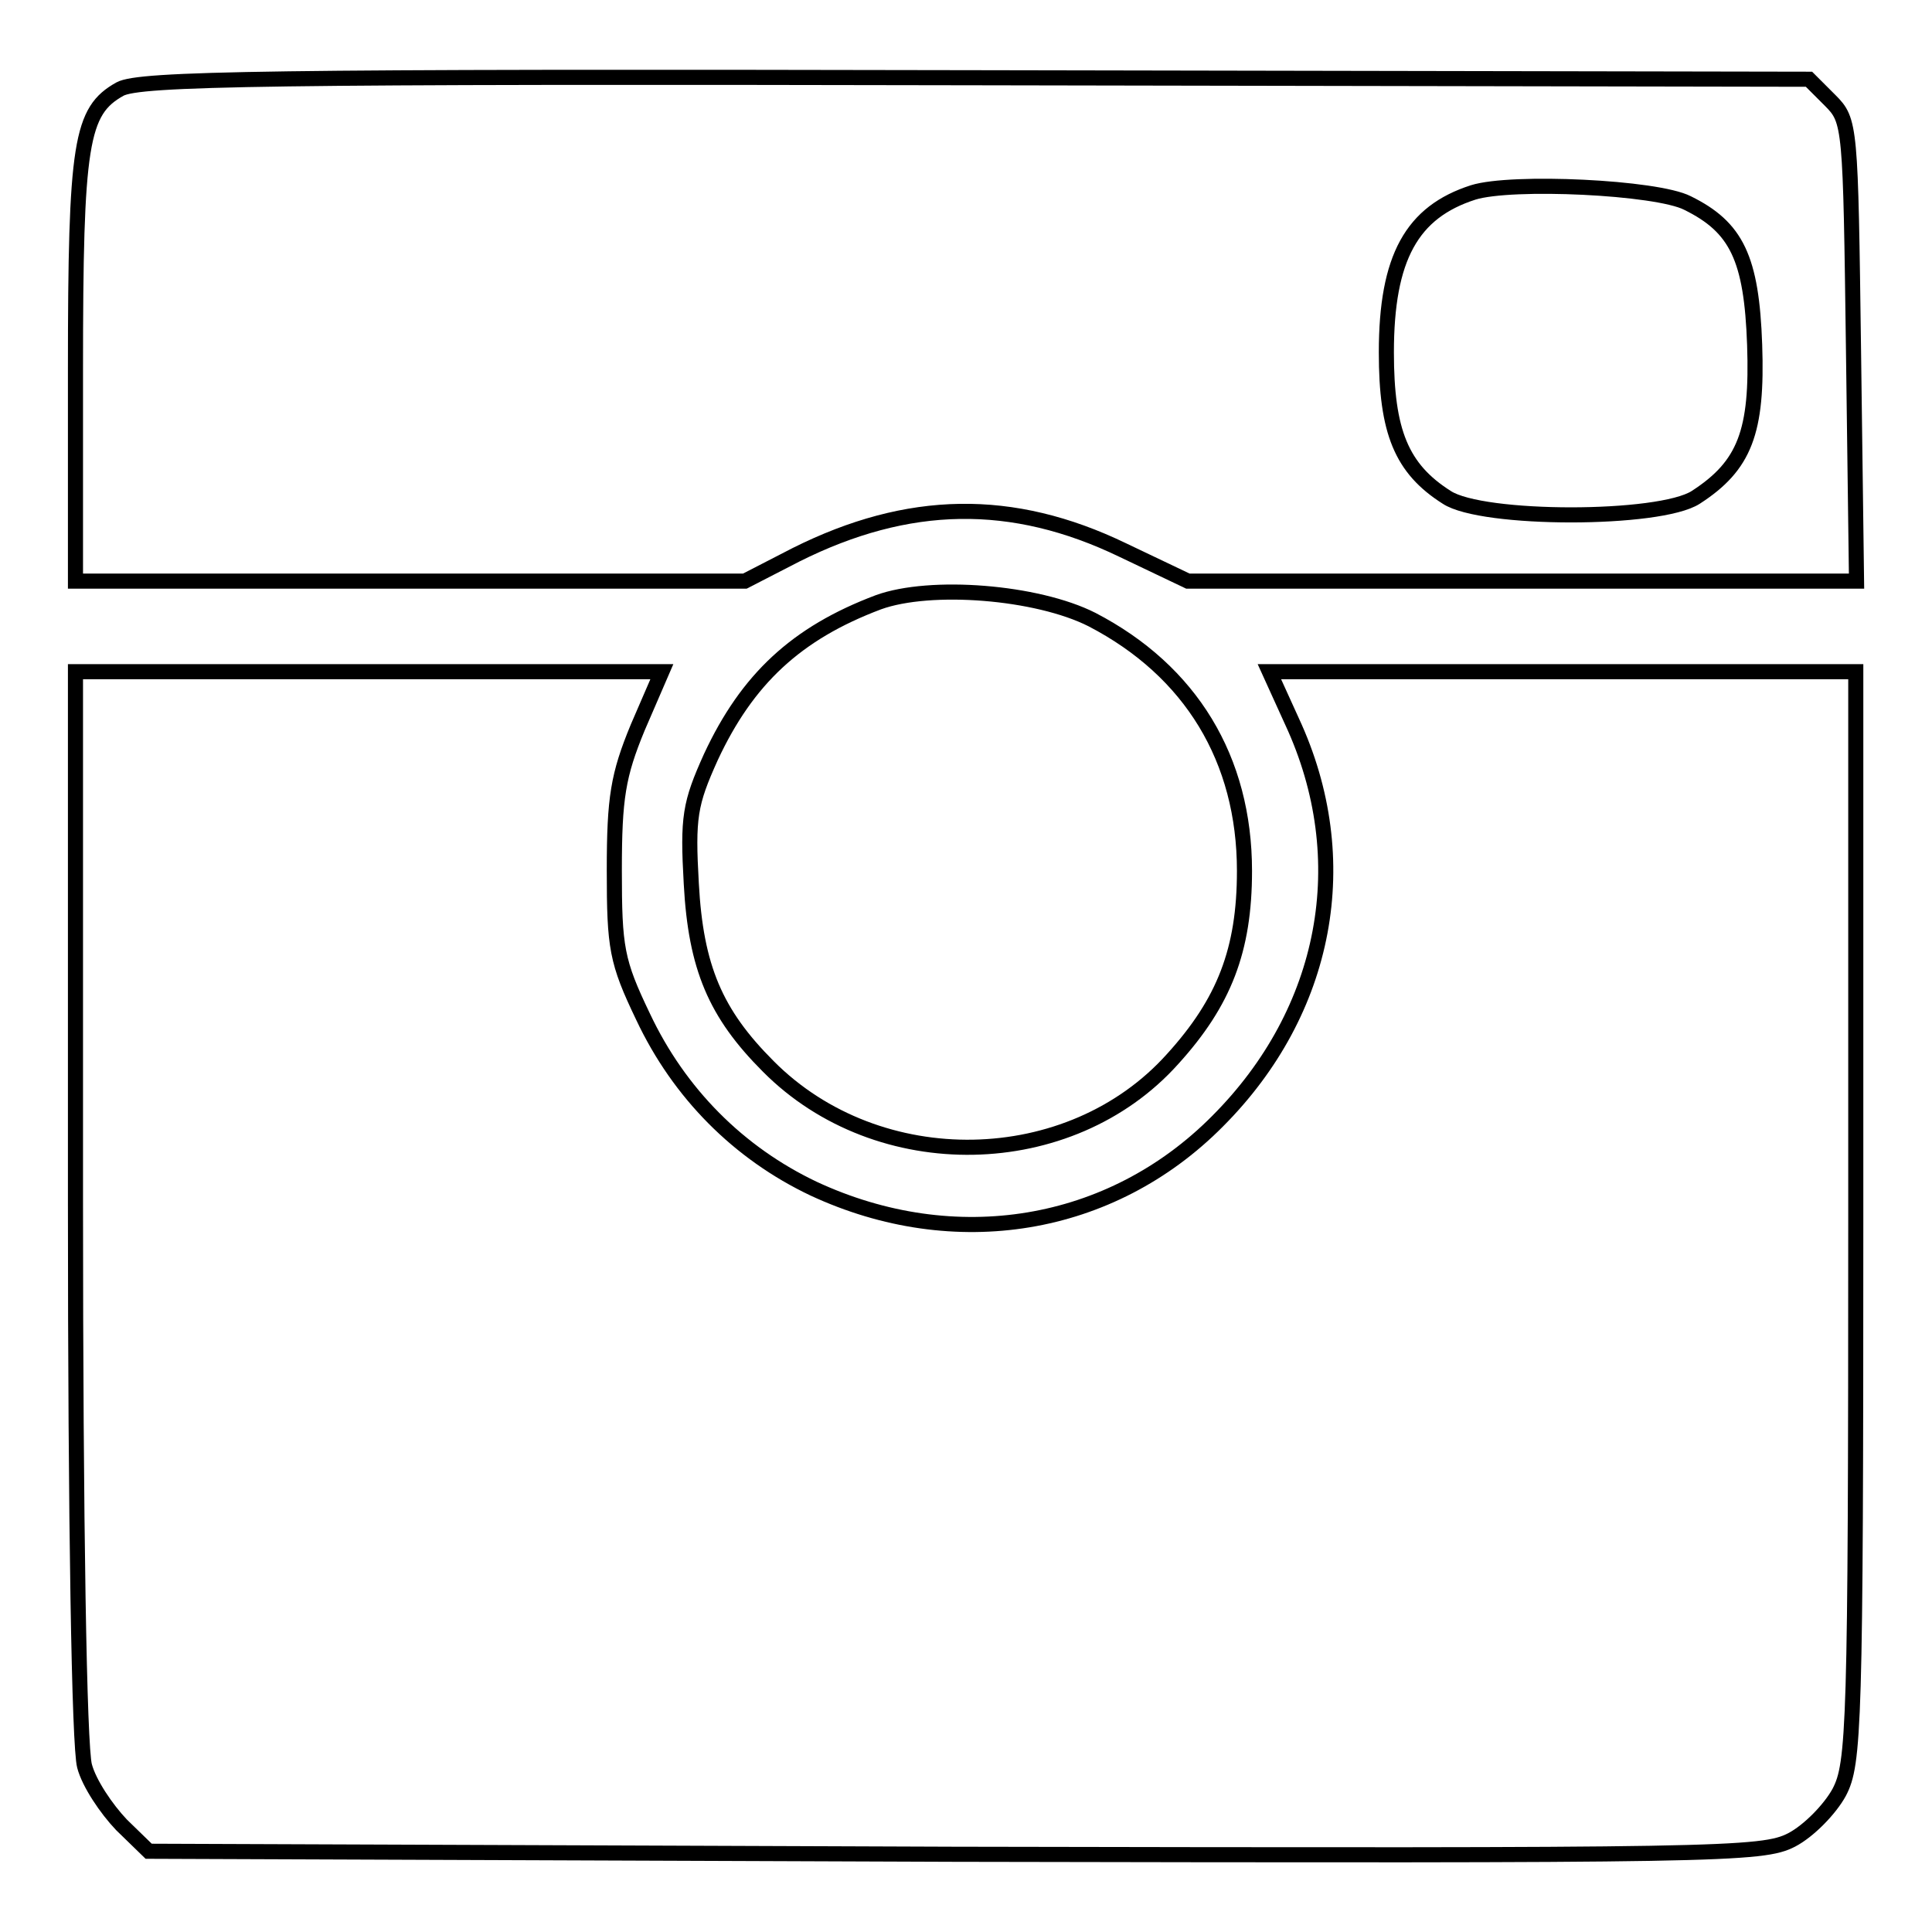
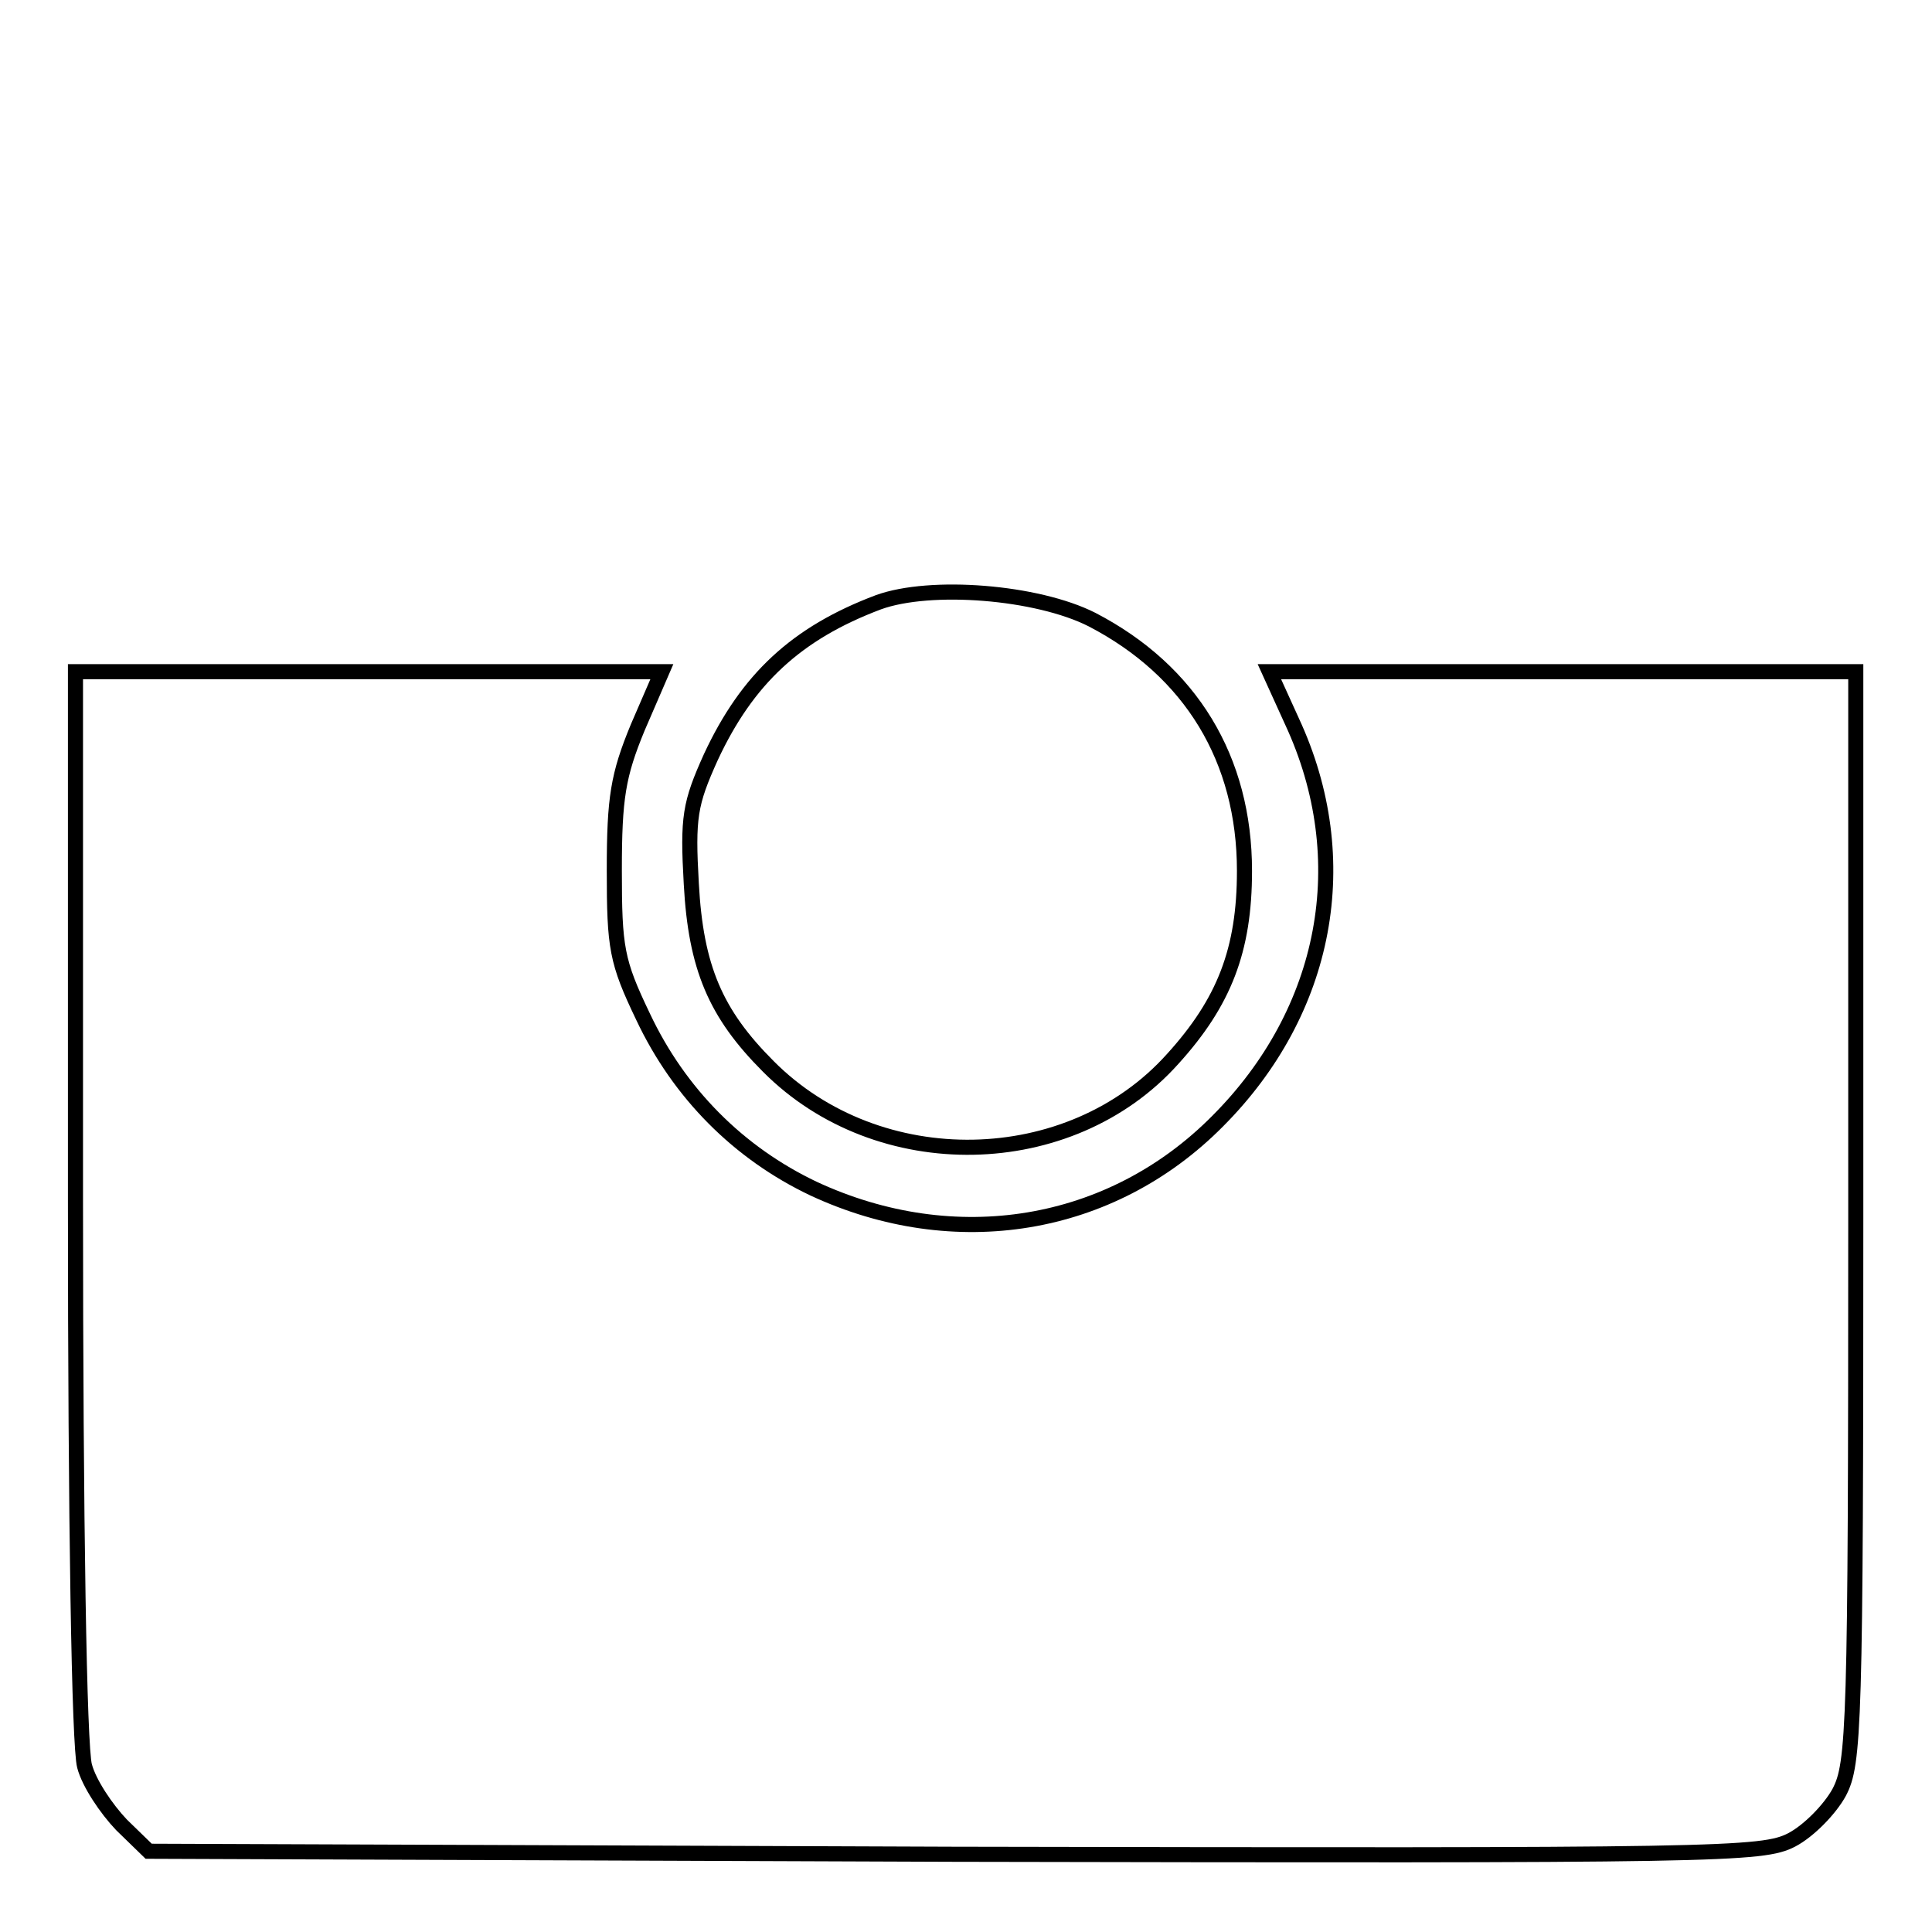
<svg xmlns="http://www.w3.org/2000/svg" version="1.1" x="0px" y="0px" viewBox="0 0 256 256" enable-background="new 0 0 256 256" xml:space="preserve">
  <g>
    <g>
      <g>
-         <path stroke-width="2" fill-opacity="0" stroke="#000000" d="M15.9,11.8C10.7,14.7,10,18.9,10,49v28h44.3h44.4l6.8-3.5c14.8-7.4,28.6-7.7,43.3-0.6l8.6,4.1h44.2H246l-0.4-30.5c-0.4-29.9-0.4-30.5-3.1-33.2l-2.8-2.8l-110.4-0.2C35,10.1,18.5,10.4,15.9,11.8z M223.6,26.9c6.5,3.2,8.5,7.3,8.9,18.8c0.4,11.5-1.3,16-7.8,20.2c-4.8,3.1-28.3,3.1-33,0c-6-3.8-8-8.7-8-19.2c0-12.6,3.4-18.6,11.5-21.2C200.3,23.9,219.5,24.8,223.6,26.9z" />
        <path stroke-width="2" fill-opacity="0" stroke="#000000" d="M116.4,79.8c-10.9,4.1-17.4,10.2-22.2,20.5c-2.8,6.2-3.1,8-2.6,16.8c0.6,11.1,3.2,17.2,10.2,24.2c14.6,14.7,40,14.2,53.6-1c6.8-7.5,9.5-14.4,9.5-24.9c0-14.8-7.1-26.5-20.2-33.3C137.4,78.4,123.3,77.3,116.4,79.8z" />
        <path stroke-width="2" fill-opacity="0" stroke="#000000" d="M10,159.3c0,42.7,0.5,72.1,1.2,74.7c0.6,2.3,2.9,5.7,4.9,7.8l3.6,3.5l106.8,0.4c101.8,0.2,107,0.1,110.9-1.9c2.3-1.2,5.1-4.1,6.3-6.3c2-3.8,2.2-8.6,2.2-76.2V89h-38.8h-38.9l3,6.6c8.5,18.3,4.7,38.4-9.9,53c-14.1,14.2-34.8,17.6-53.5,8.9c-9.9-4.7-17.8-12.6-22.6-22.8c-3.5-7.3-3.8-9.1-3.8-19.4c0-9.6,0.5-12.6,3.1-18.9l3.2-7.4H48.8H10V159.3z" />
      </g>
    </g>
  </g>
</svg>